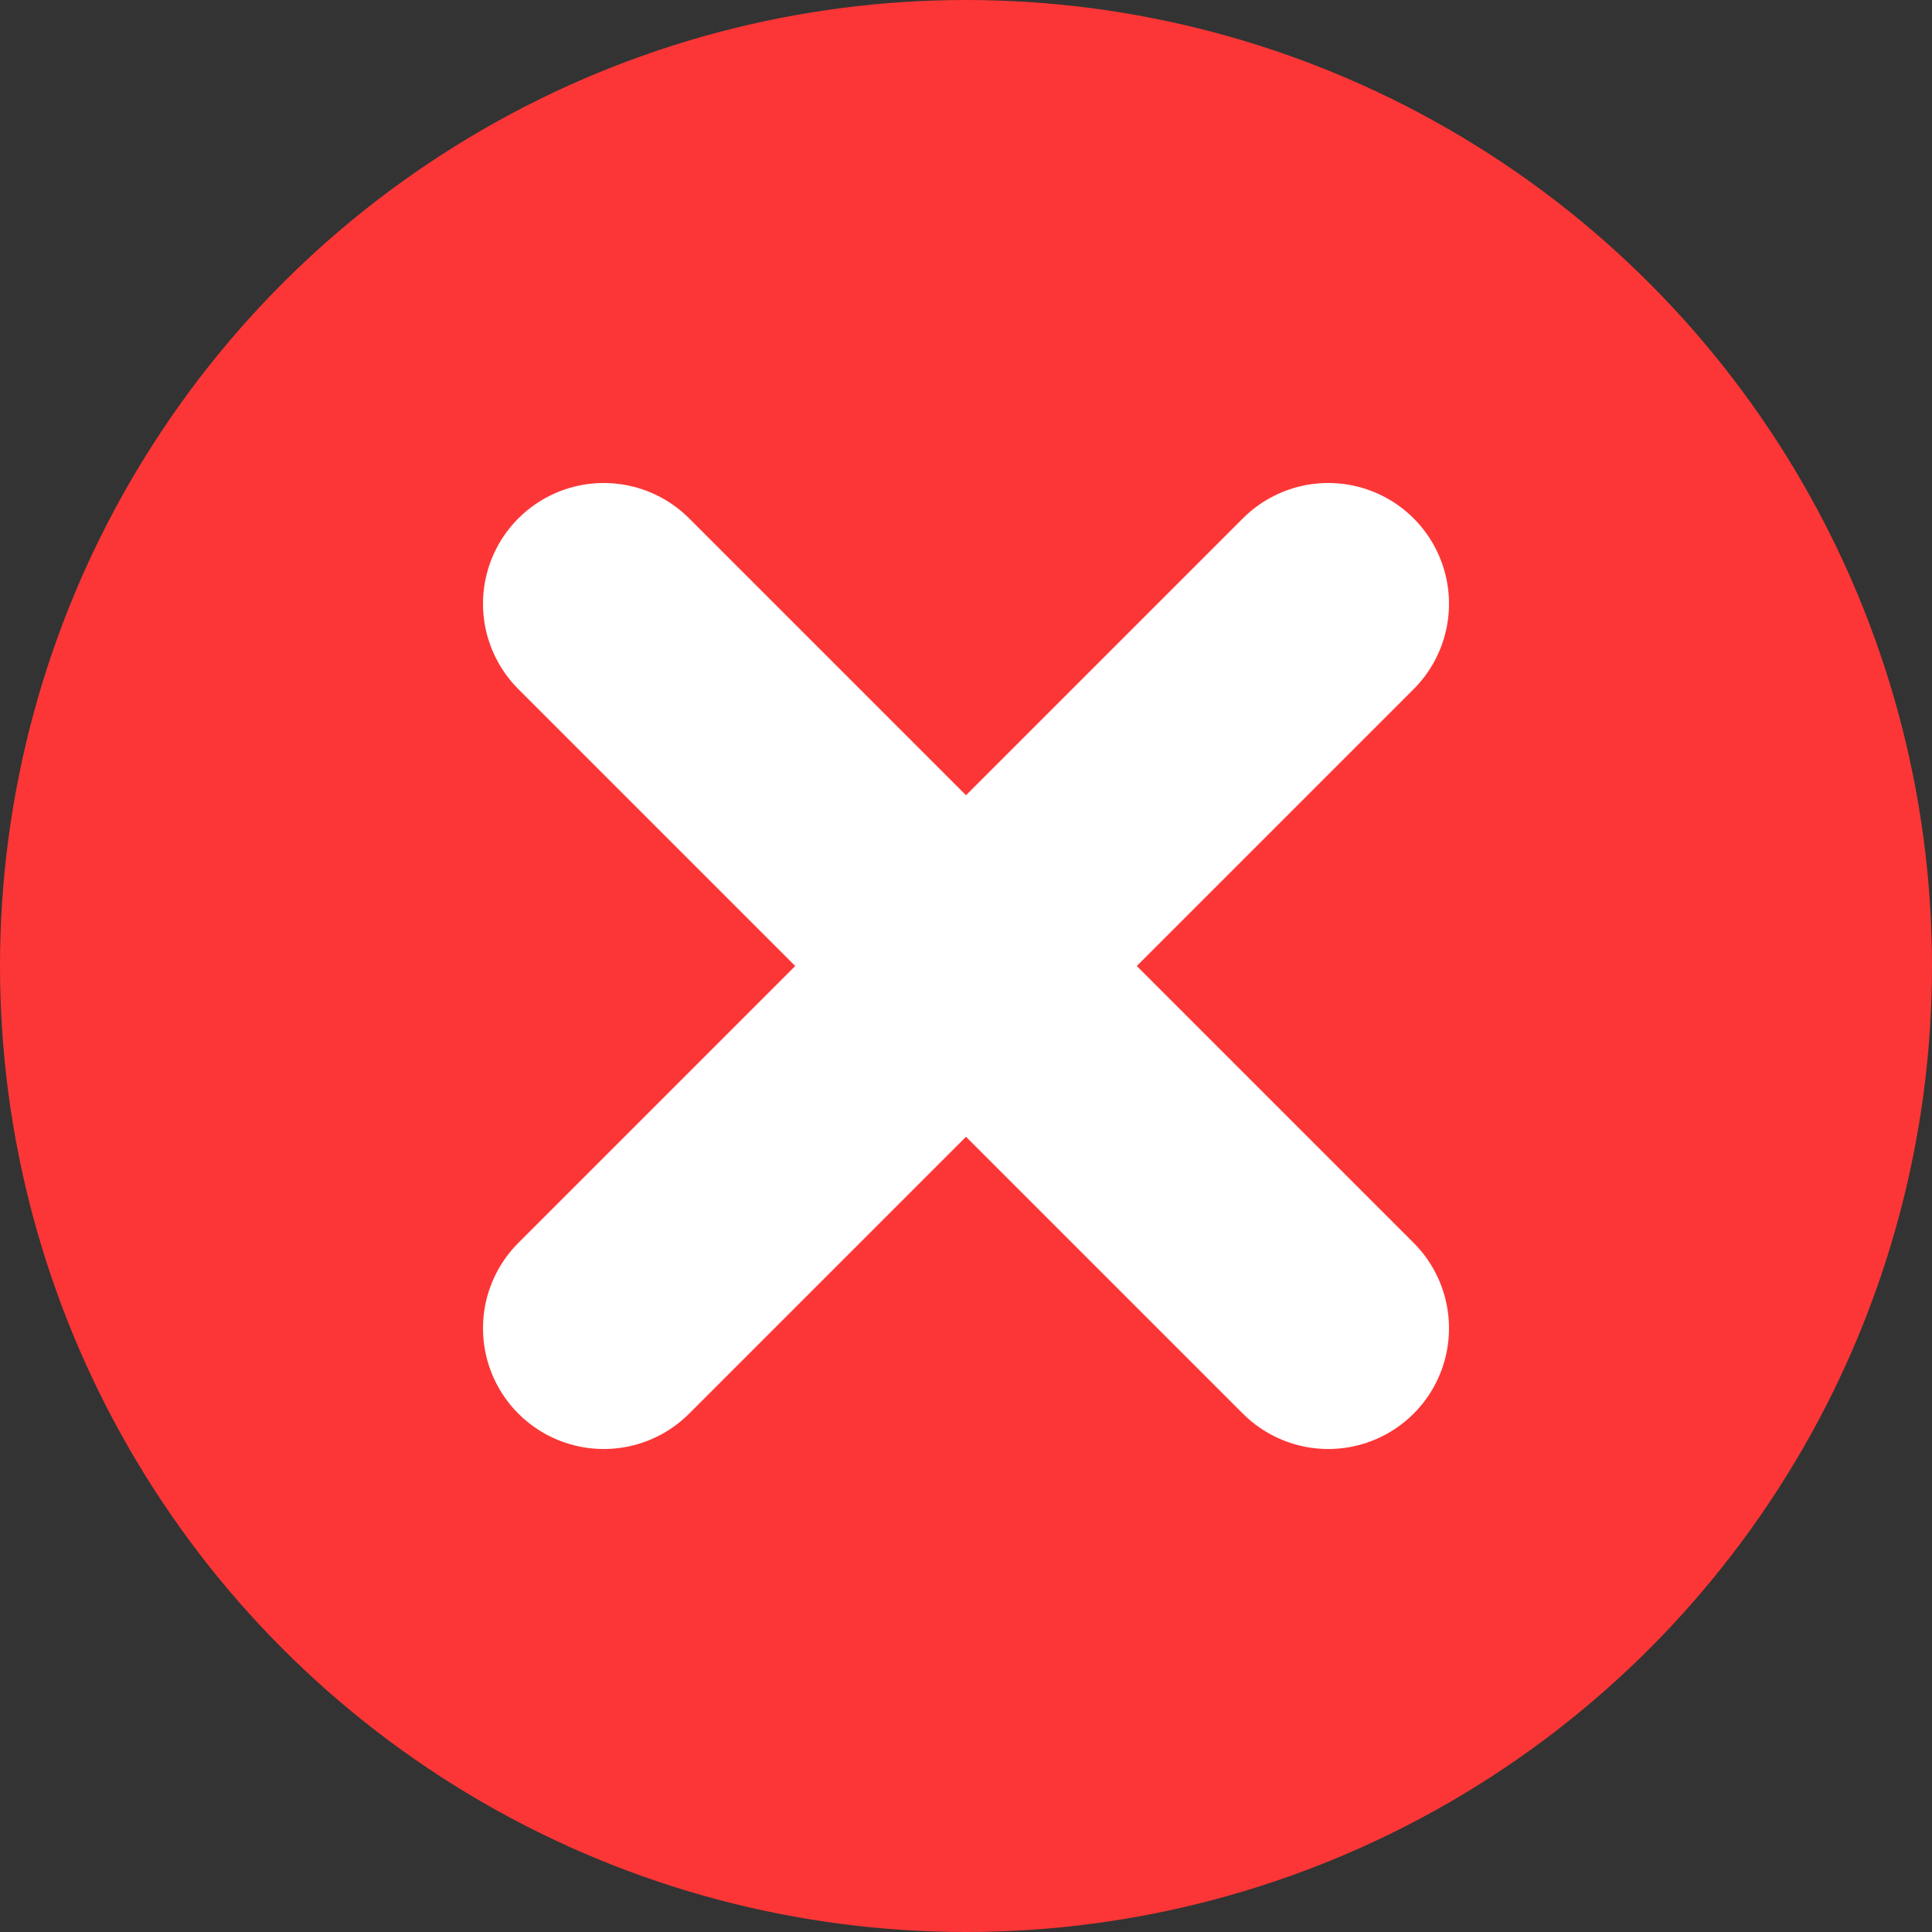
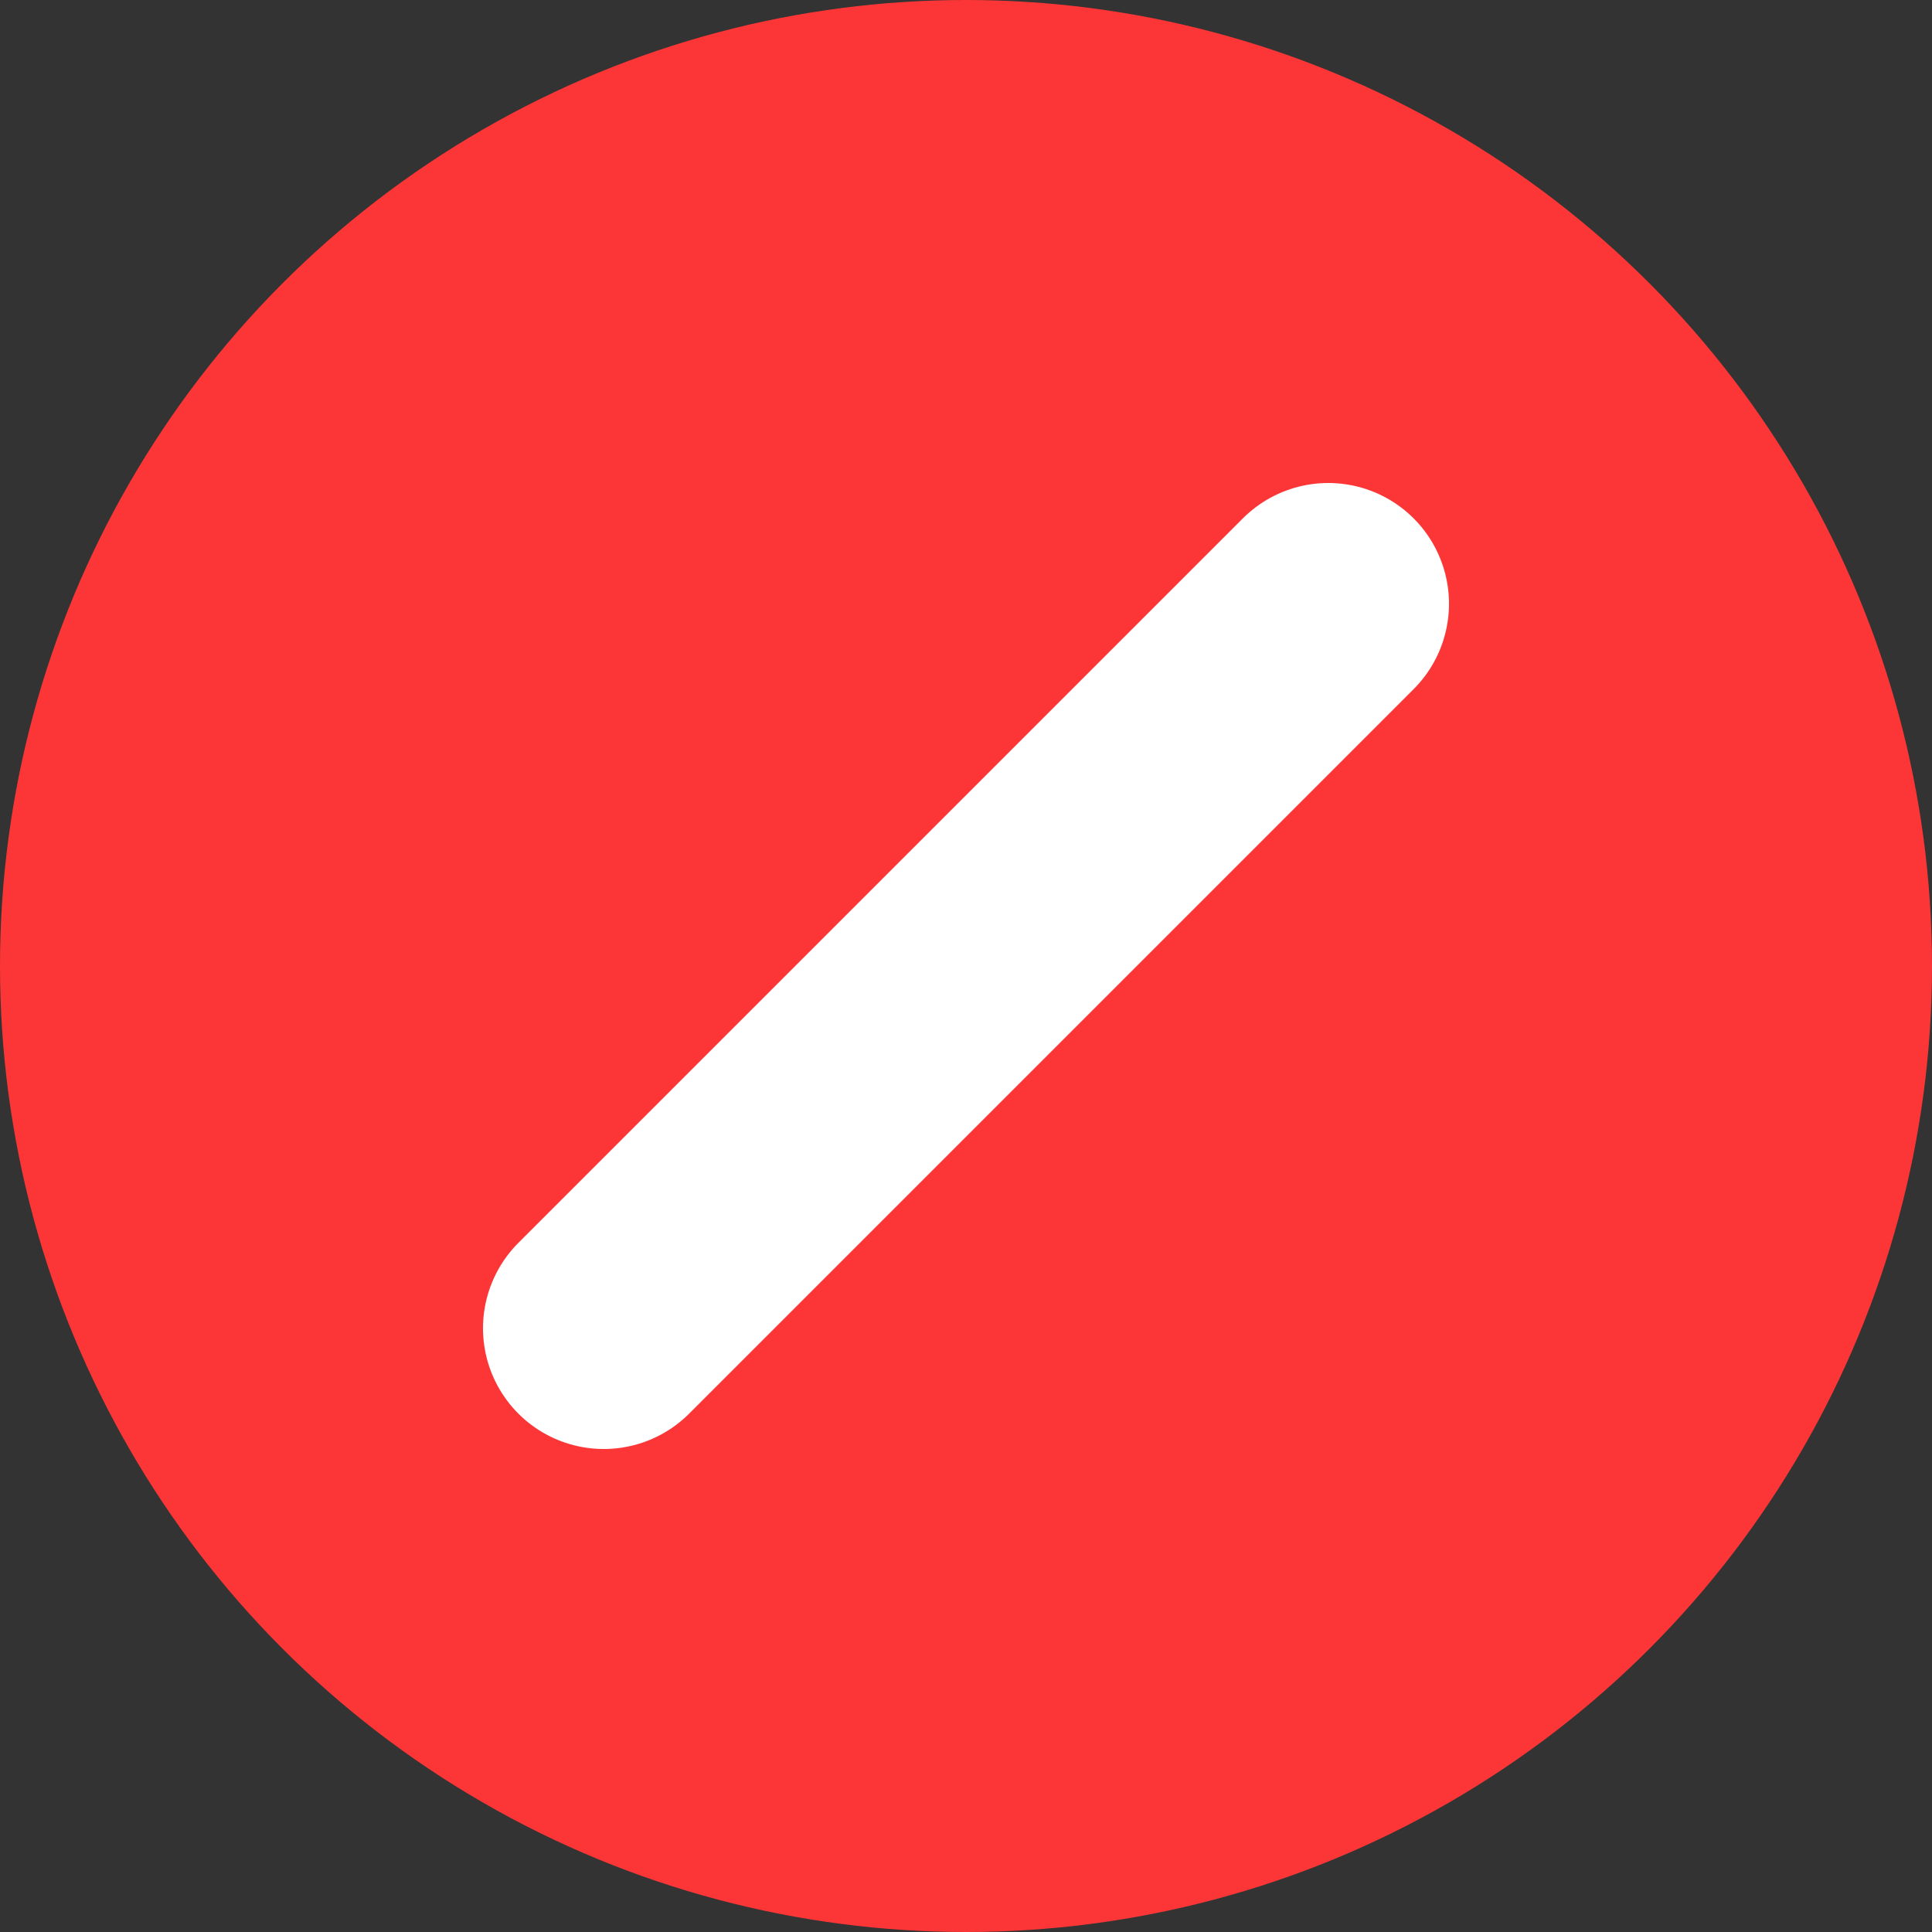
<svg xmlns="http://www.w3.org/2000/svg" width="16px" height="16px" viewBox="0 0 16 16" version="1.1">
  <rect x="0" y="0" width="16" height="16" fill="#333333" stroke="none" />
  <title>错误icon</title>
  <g id="页面-1" stroke="none" stroke-width="1" fill="none" fill-rule="evenodd">
    <g id="错误icon">
      <circle id="椭圆_1866" fill="#FC3636" fill-rule="nonzero" cx="8" cy="8" r="8" />
      <line x1="11" y1="5" x2="5" y2="11" id="形状_1879" stroke="#FFFFFF" stroke-width="2" stroke-linecap="round" />
-       <line x1="5" y1="5" x2="11" y2="11" id="形状_1879_拷贝" stroke="#FFFFFF" stroke-width="2" stroke-linecap="round" />
    </g>
  </g>
</svg>